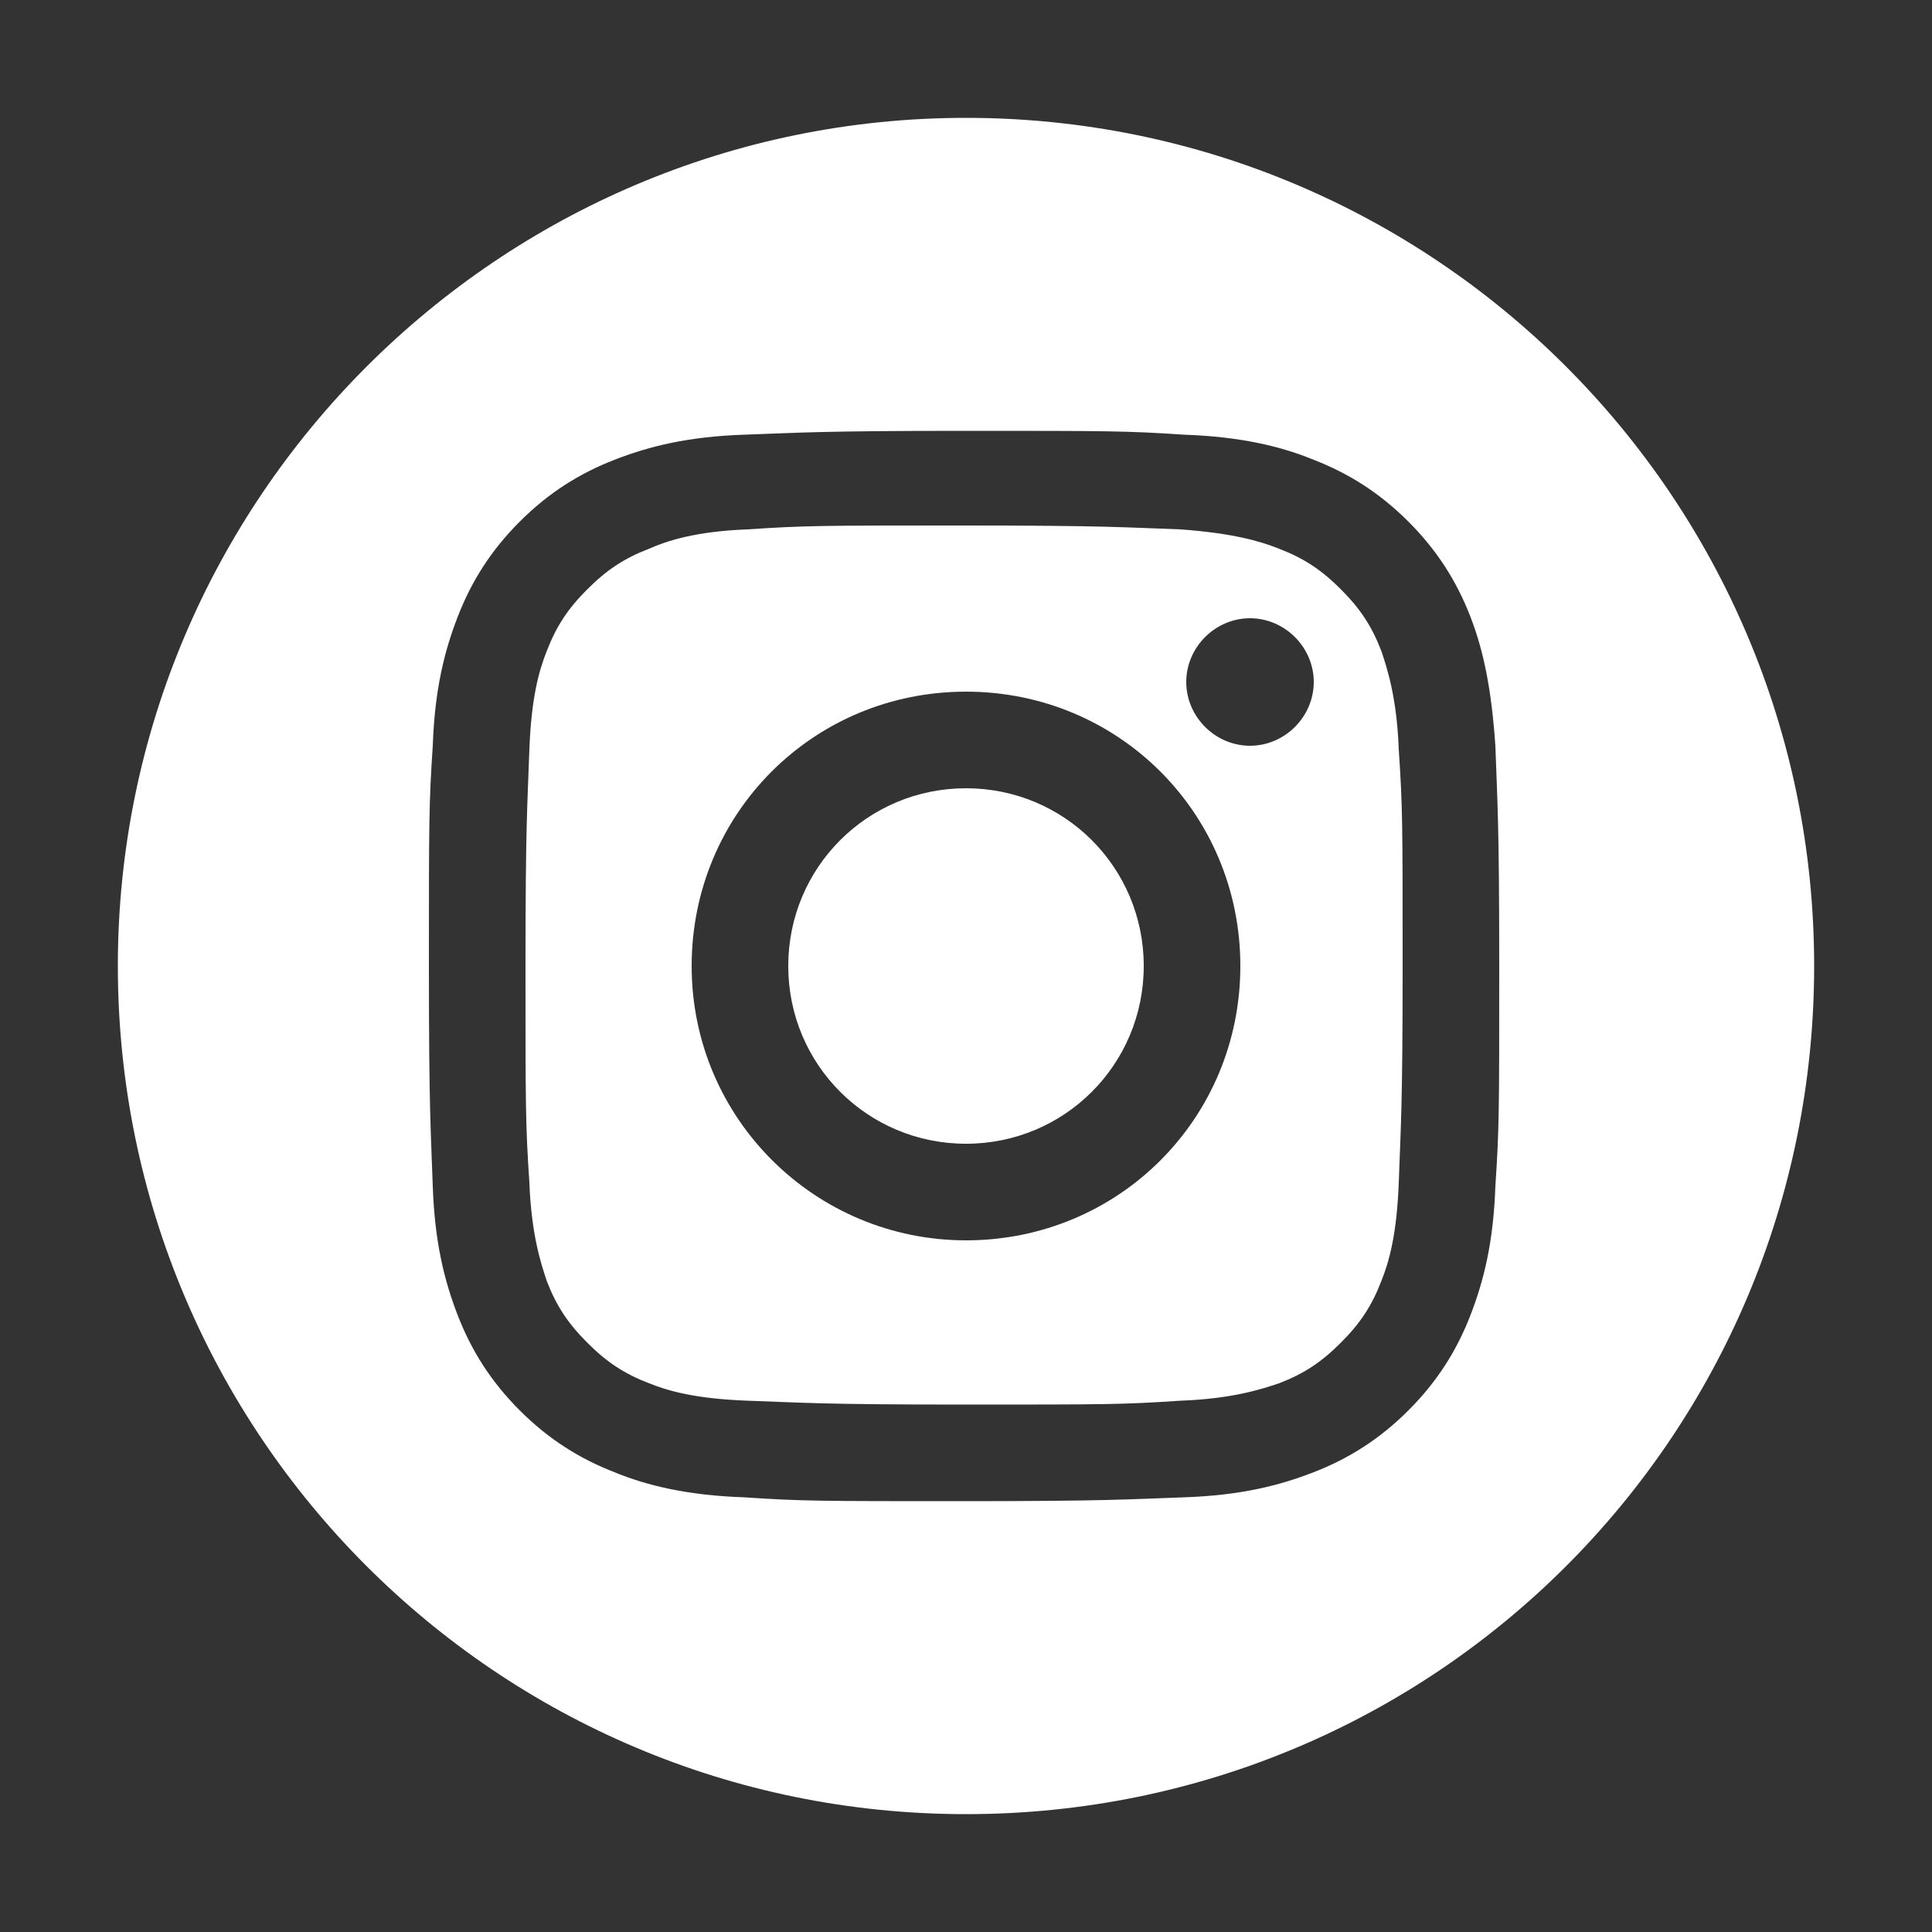
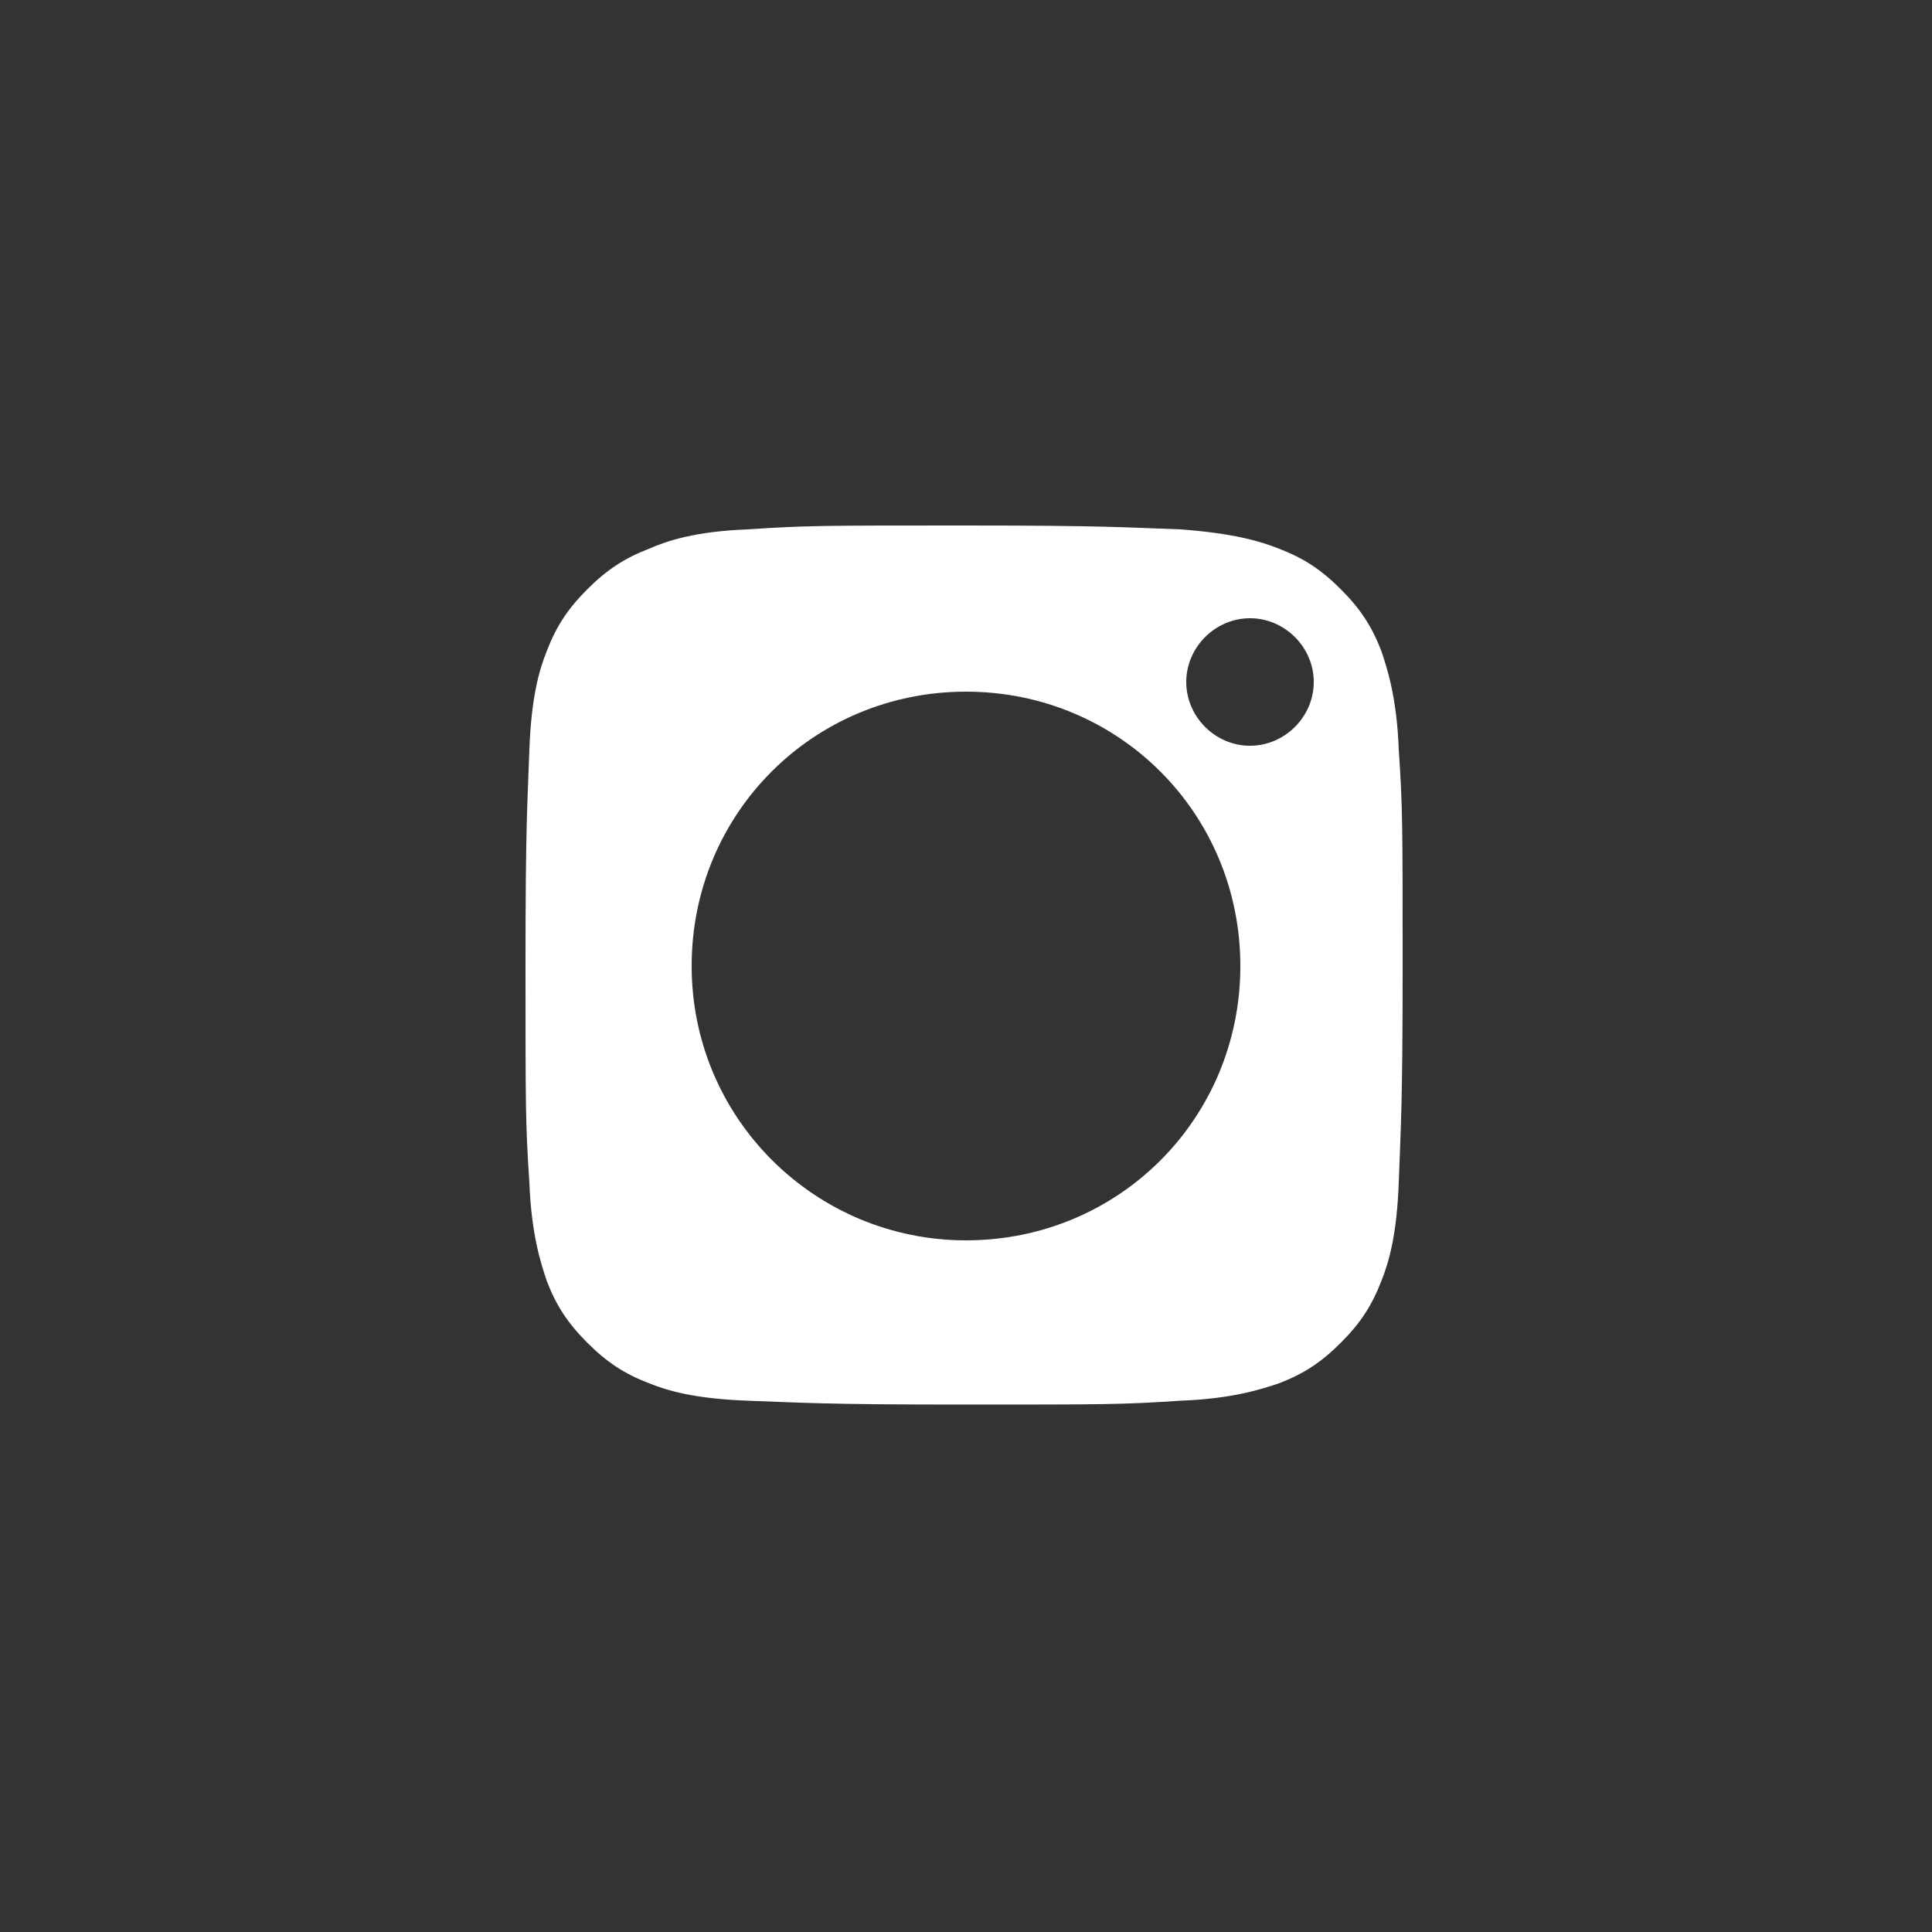
<svg xmlns="http://www.w3.org/2000/svg" width="35" height="35" viewBox="0 0 35 35" fill="none">
  <rect x="0" y="0" width="35" height="35" fill="#333333" stroke="none" />
  <g id="logos redes sociais-02">
    <g id="Group 1">
-       <path id="Vector" d="M17.5 14.28C15.715 14.28 14.28 15.715 14.28 17.5C14.28 19.285 15.715 20.72 17.5 20.72C19.285 20.72 20.72 19.285 20.72 17.5C20.72 15.715 19.285 14.28 17.5 14.28Z" fill="white" />
      <path id="Vector_2" d="M25.025 11.795C24.85 11.34 24.64 11.025 24.29 10.675C23.94 10.325 23.625 10.115 23.17 9.94C22.82 9.8 22.33 9.66 21.385 9.59C20.37 9.555 20.055 9.52 17.465 9.52C14.875 9.52 14.595 9.52 13.545 9.59C12.6 9.625 12.075 9.8 11.76 9.94C11.305 10.115 10.99 10.325 10.64 10.675C10.29 11.025 10.08 11.34 9.905 11.795C9.765 12.145 9.625 12.635 9.59 13.58C9.555 14.595 9.52 14.91 9.52 17.5C9.52 20.09 9.52 20.37 9.59 21.42C9.625 22.365 9.8 22.89 9.905 23.205C10.08 23.66 10.29 23.975 10.64 24.325C10.99 24.675 11.305 24.885 11.76 25.06C12.11 25.2 12.6 25.34 13.545 25.375C14.56 25.41 14.875 25.445 17.465 25.445C20.055 25.445 20.335 25.445 21.385 25.375C22.33 25.34 22.855 25.165 23.17 25.06C23.625 24.885 23.94 24.675 24.29 24.325C24.64 23.975 24.85 23.66 25.025 23.205C25.165 22.855 25.305 22.365 25.34 21.42C25.375 20.405 25.41 20.09 25.41 17.5C25.41 14.91 25.41 14.63 25.34 13.58C25.305 12.635 25.13 12.11 25.025 11.795ZM17.5 22.47C14.77 22.47 12.53 20.265 12.53 17.5C12.53 14.735 14.735 12.53 17.5 12.53C20.265 12.53 22.47 14.735 22.47 17.5C22.47 20.265 20.265 22.47 17.5 22.47ZM22.645 13.51C22.015 13.51 21.49 12.985 21.49 12.355C21.49 11.725 22.015 11.2 22.645 11.2C23.275 11.2 23.8 11.725 23.8 12.355C23.8 12.985 23.275 13.51 22.645 13.51Z" fill="white" />
-       <path id="Vector_3" d="M17.5 2.135C9.03 2.135 2.135 9.03 2.135 17.5C2.135 25.97 8.995 32.865 17.5 32.865C26.005 32.865 32.865 26.005 32.865 17.5C32.865 8.995 25.97 2.135 17.5 2.135ZM27.09 21.49C27.055 22.505 26.88 23.205 26.635 23.835C26.39 24.465 26.04 25.025 25.515 25.55C24.99 26.075 24.43 26.425 23.8 26.67C23.17 26.915 22.47 27.09 21.455 27.125C20.44 27.16 20.09 27.195 17.465 27.195C14.84 27.195 14.525 27.195 13.475 27.125C12.46 27.09 11.725 26.915 11.13 26.67C10.5 26.425 9.94 26.075 9.415 25.55C8.89 25.025 8.54 24.465 8.295 23.835C8.05 23.205 7.875 22.505 7.84 21.49C7.805 20.475 7.77 20.125 7.77 17.5C7.77 14.875 7.77 14.56 7.84 13.51C7.875 12.495 8.05 11.795 8.295 11.165C8.54 10.535 8.89 9.975 9.415 9.45C9.94 8.925 10.5 8.575 11.13 8.33C11.76 8.085 12.46 7.91 13.475 7.875C14.49 7.84 14.84 7.805 17.465 7.805C20.09 7.805 20.405 7.805 21.455 7.875C22.47 7.91 23.205 8.085 23.8 8.33C24.43 8.575 24.99 8.925 25.515 9.45C26.04 9.975 26.39 10.535 26.635 11.165C26.88 11.795 27.02 12.495 27.09 13.51C27.125 14.525 27.16 14.875 27.16 17.5C27.16 20.125 27.16 20.44 27.09 21.49Z" fill="white" />
    </g>
  </g>
</svg>